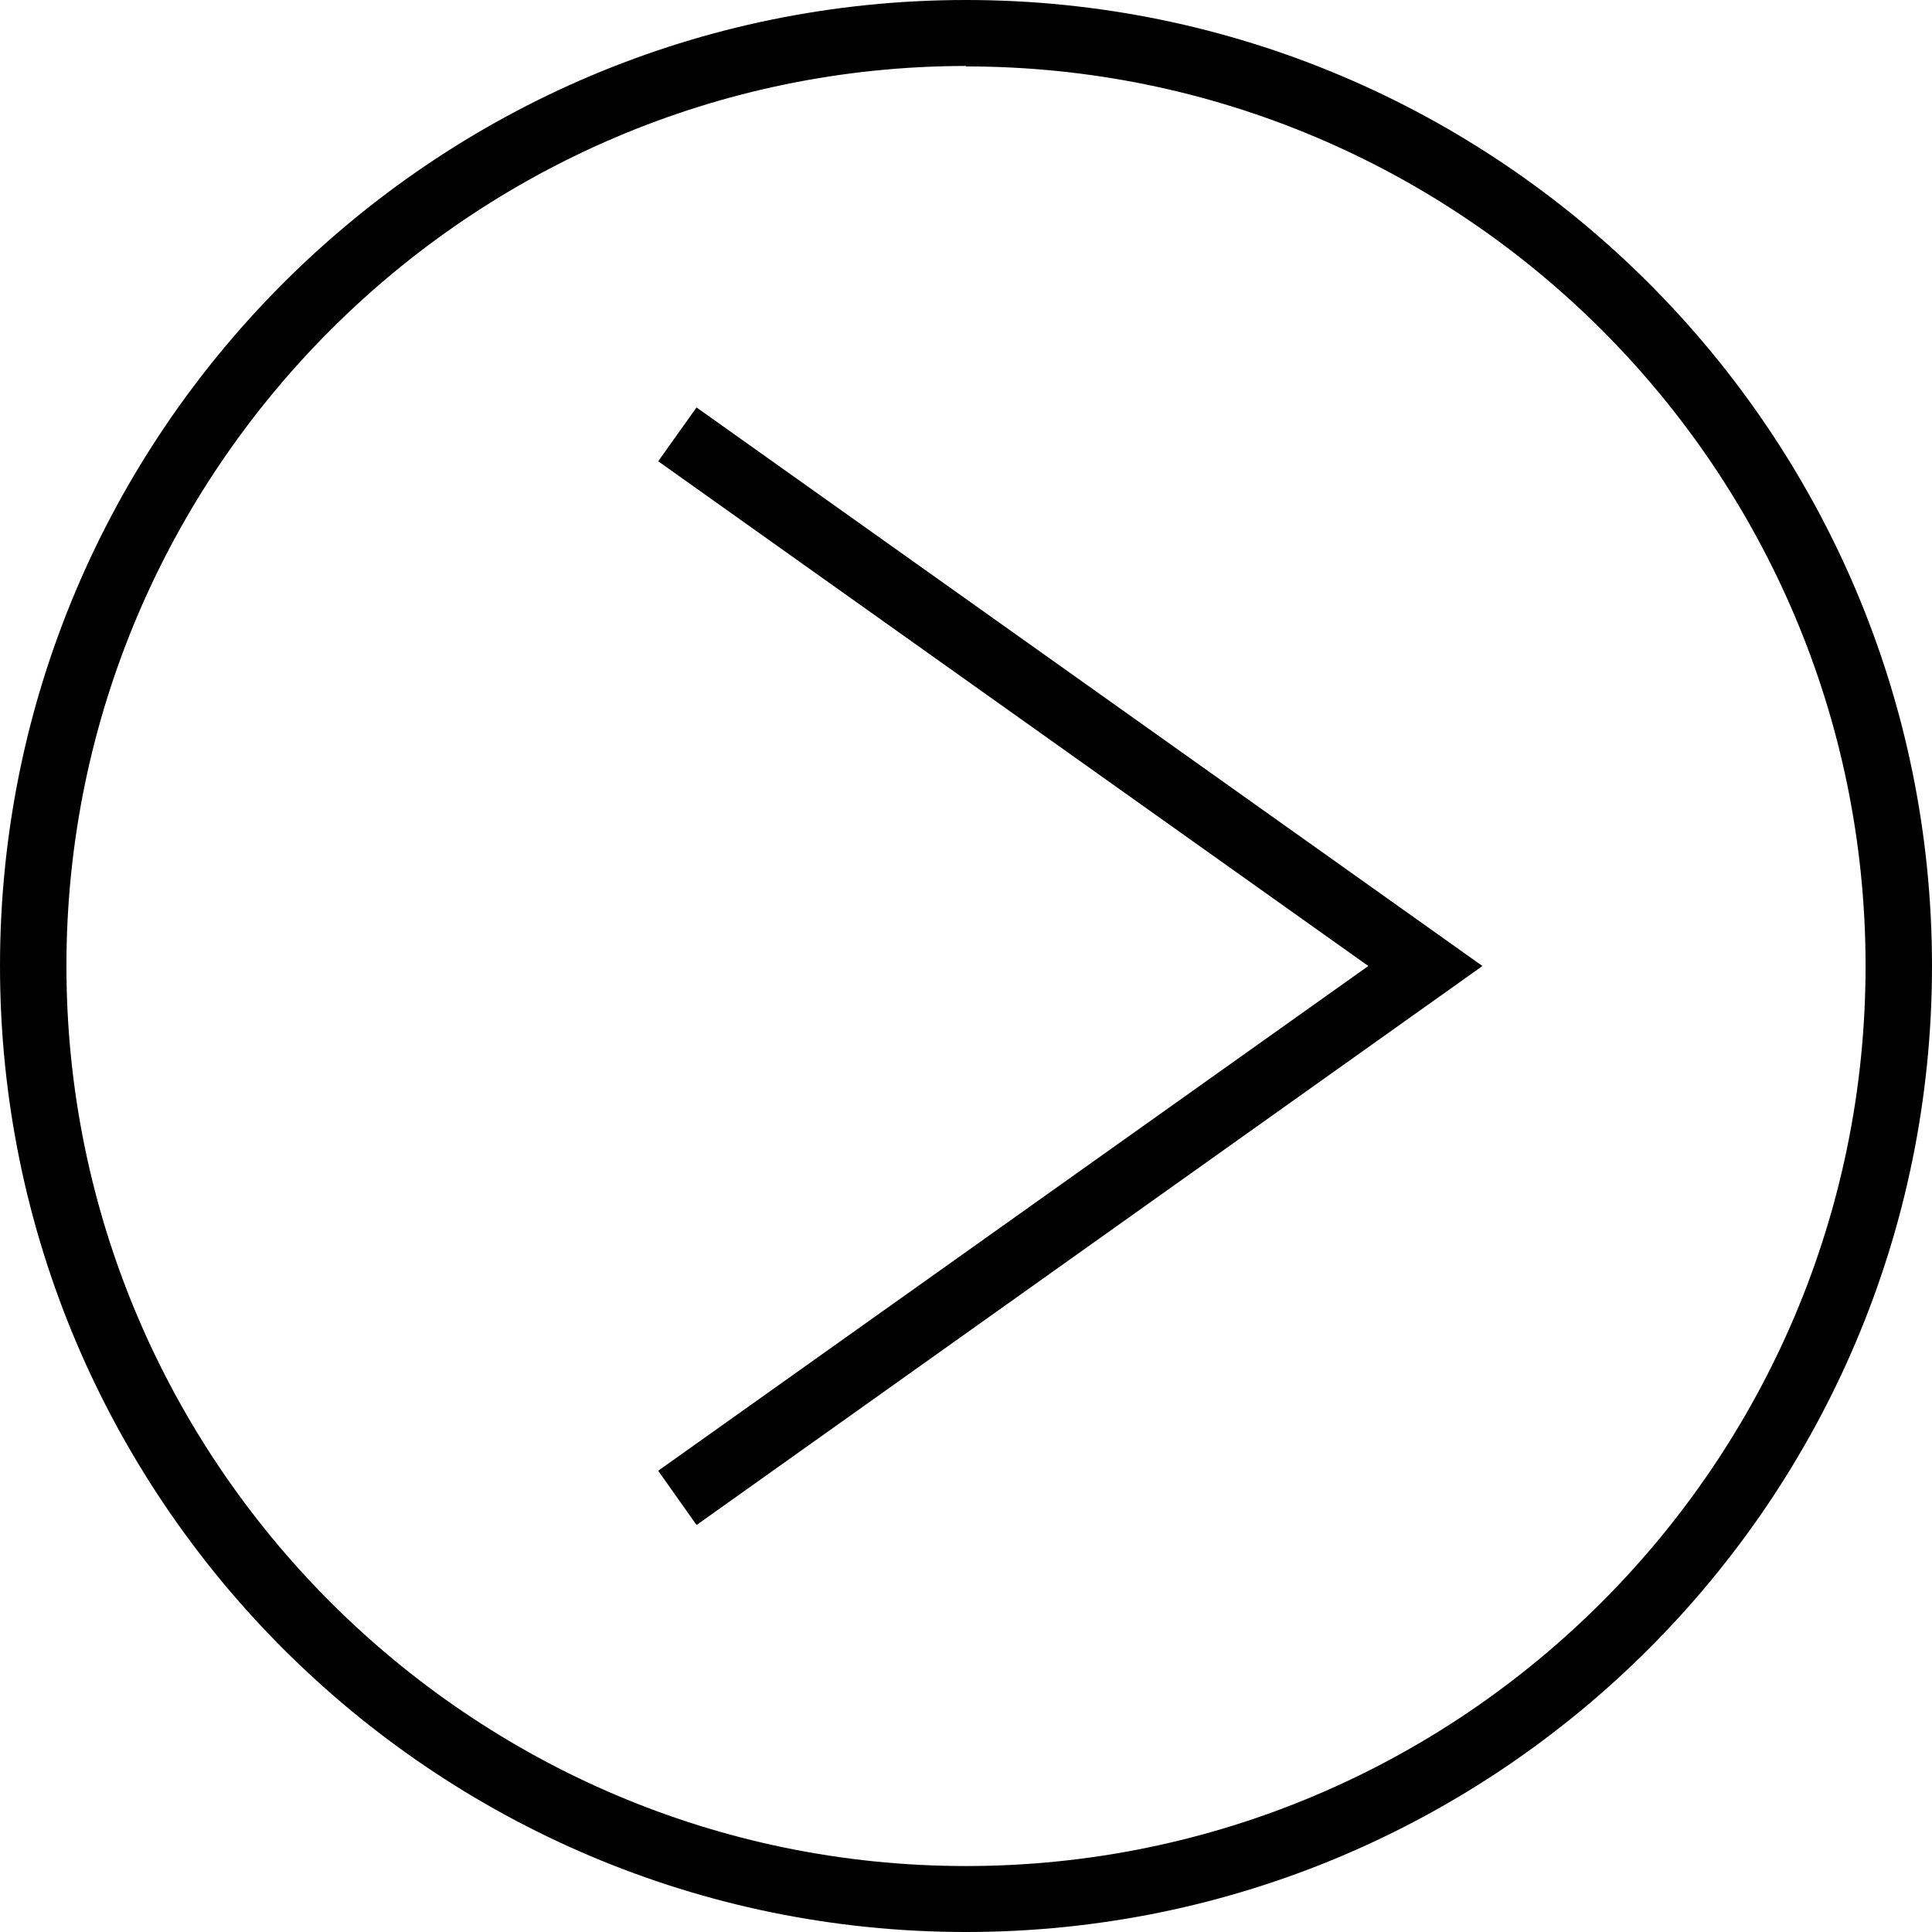
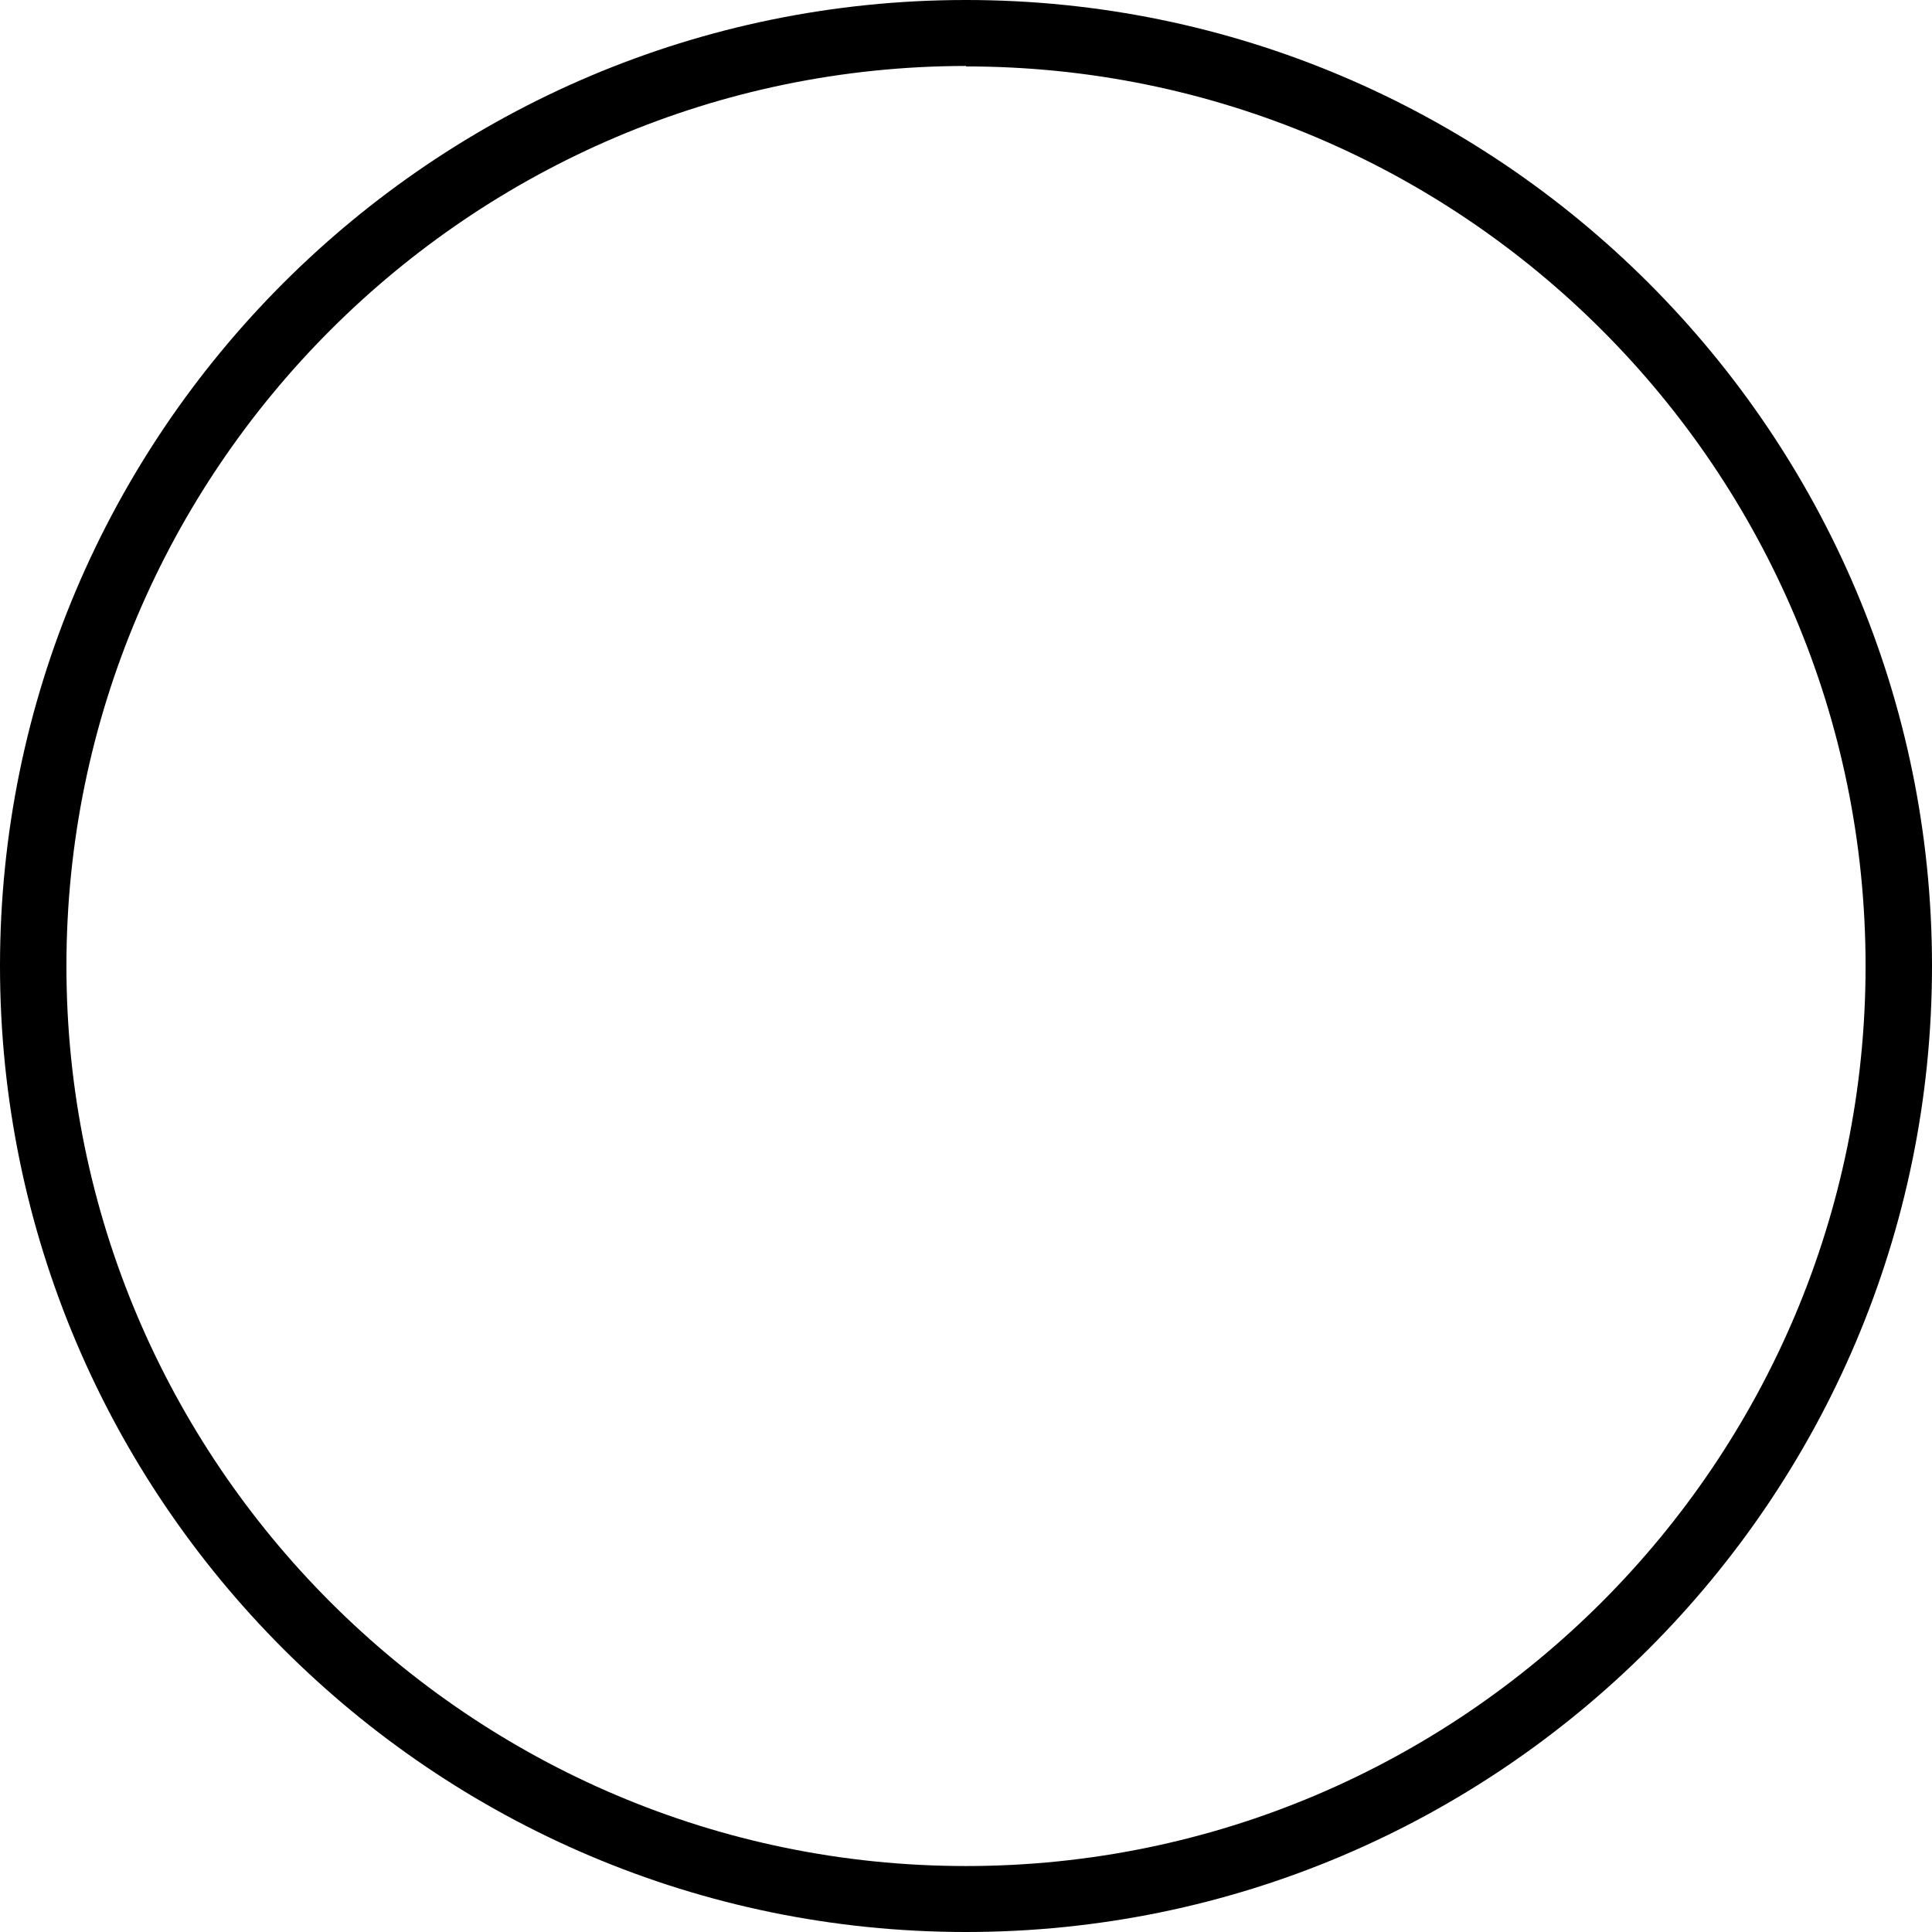
<svg xmlns="http://www.w3.org/2000/svg" id="_レイヤー_2" viewBox="0 0 41.3 41.3">
  <g id="_レイヤー_1-2">
    <path d="m20.65,41.3C9.26,41.3,0,32.04,0,20.65S9.26,0,20.65,0s20.65,9.26,20.65,20.65-9.26,20.65-20.65,20.65Zm0-39.89C10.05,1.42,1.42,10.05,1.42,20.65s8.63,19.24,19.23,19.24,19.23-8.63,19.23-19.24S31.26,1.42,20.65,1.42Z" />
-     <polygon points="14.89 32.6 14.07 31.44 29.25 20.65 14.07 9.86 14.89 8.71 31.69 20.65 14.89 32.6" />
  </g>
</svg>